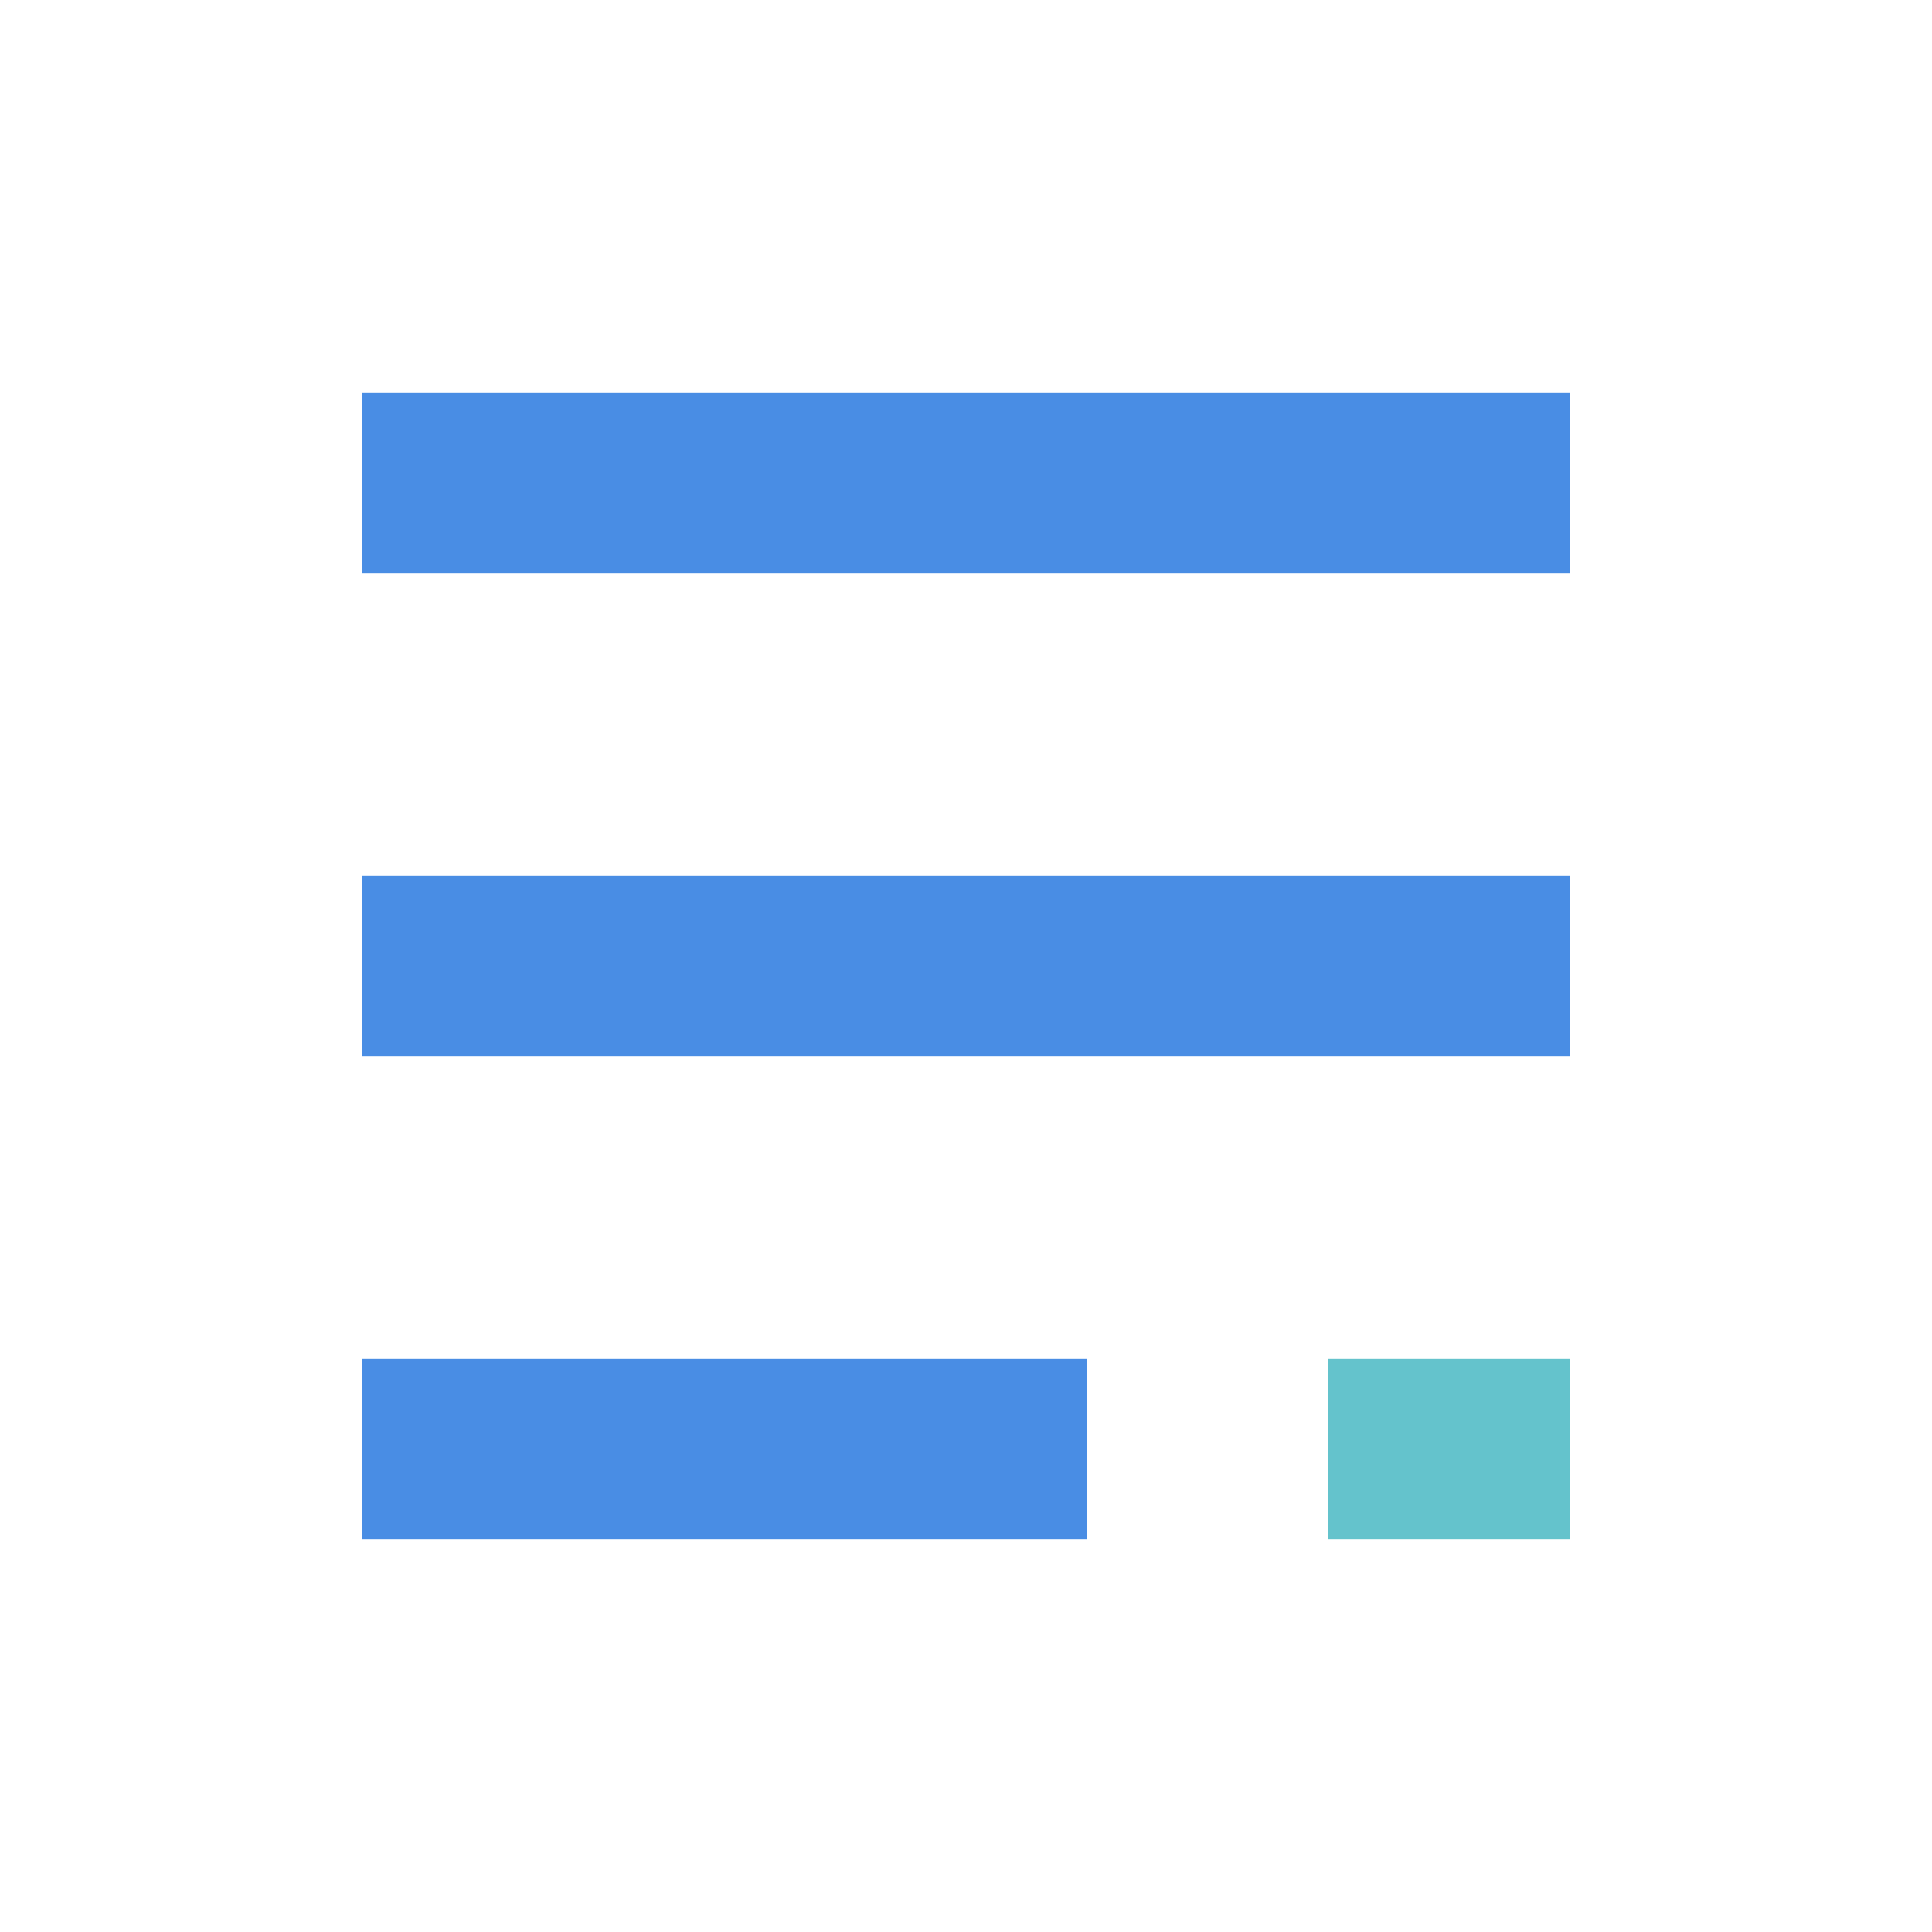
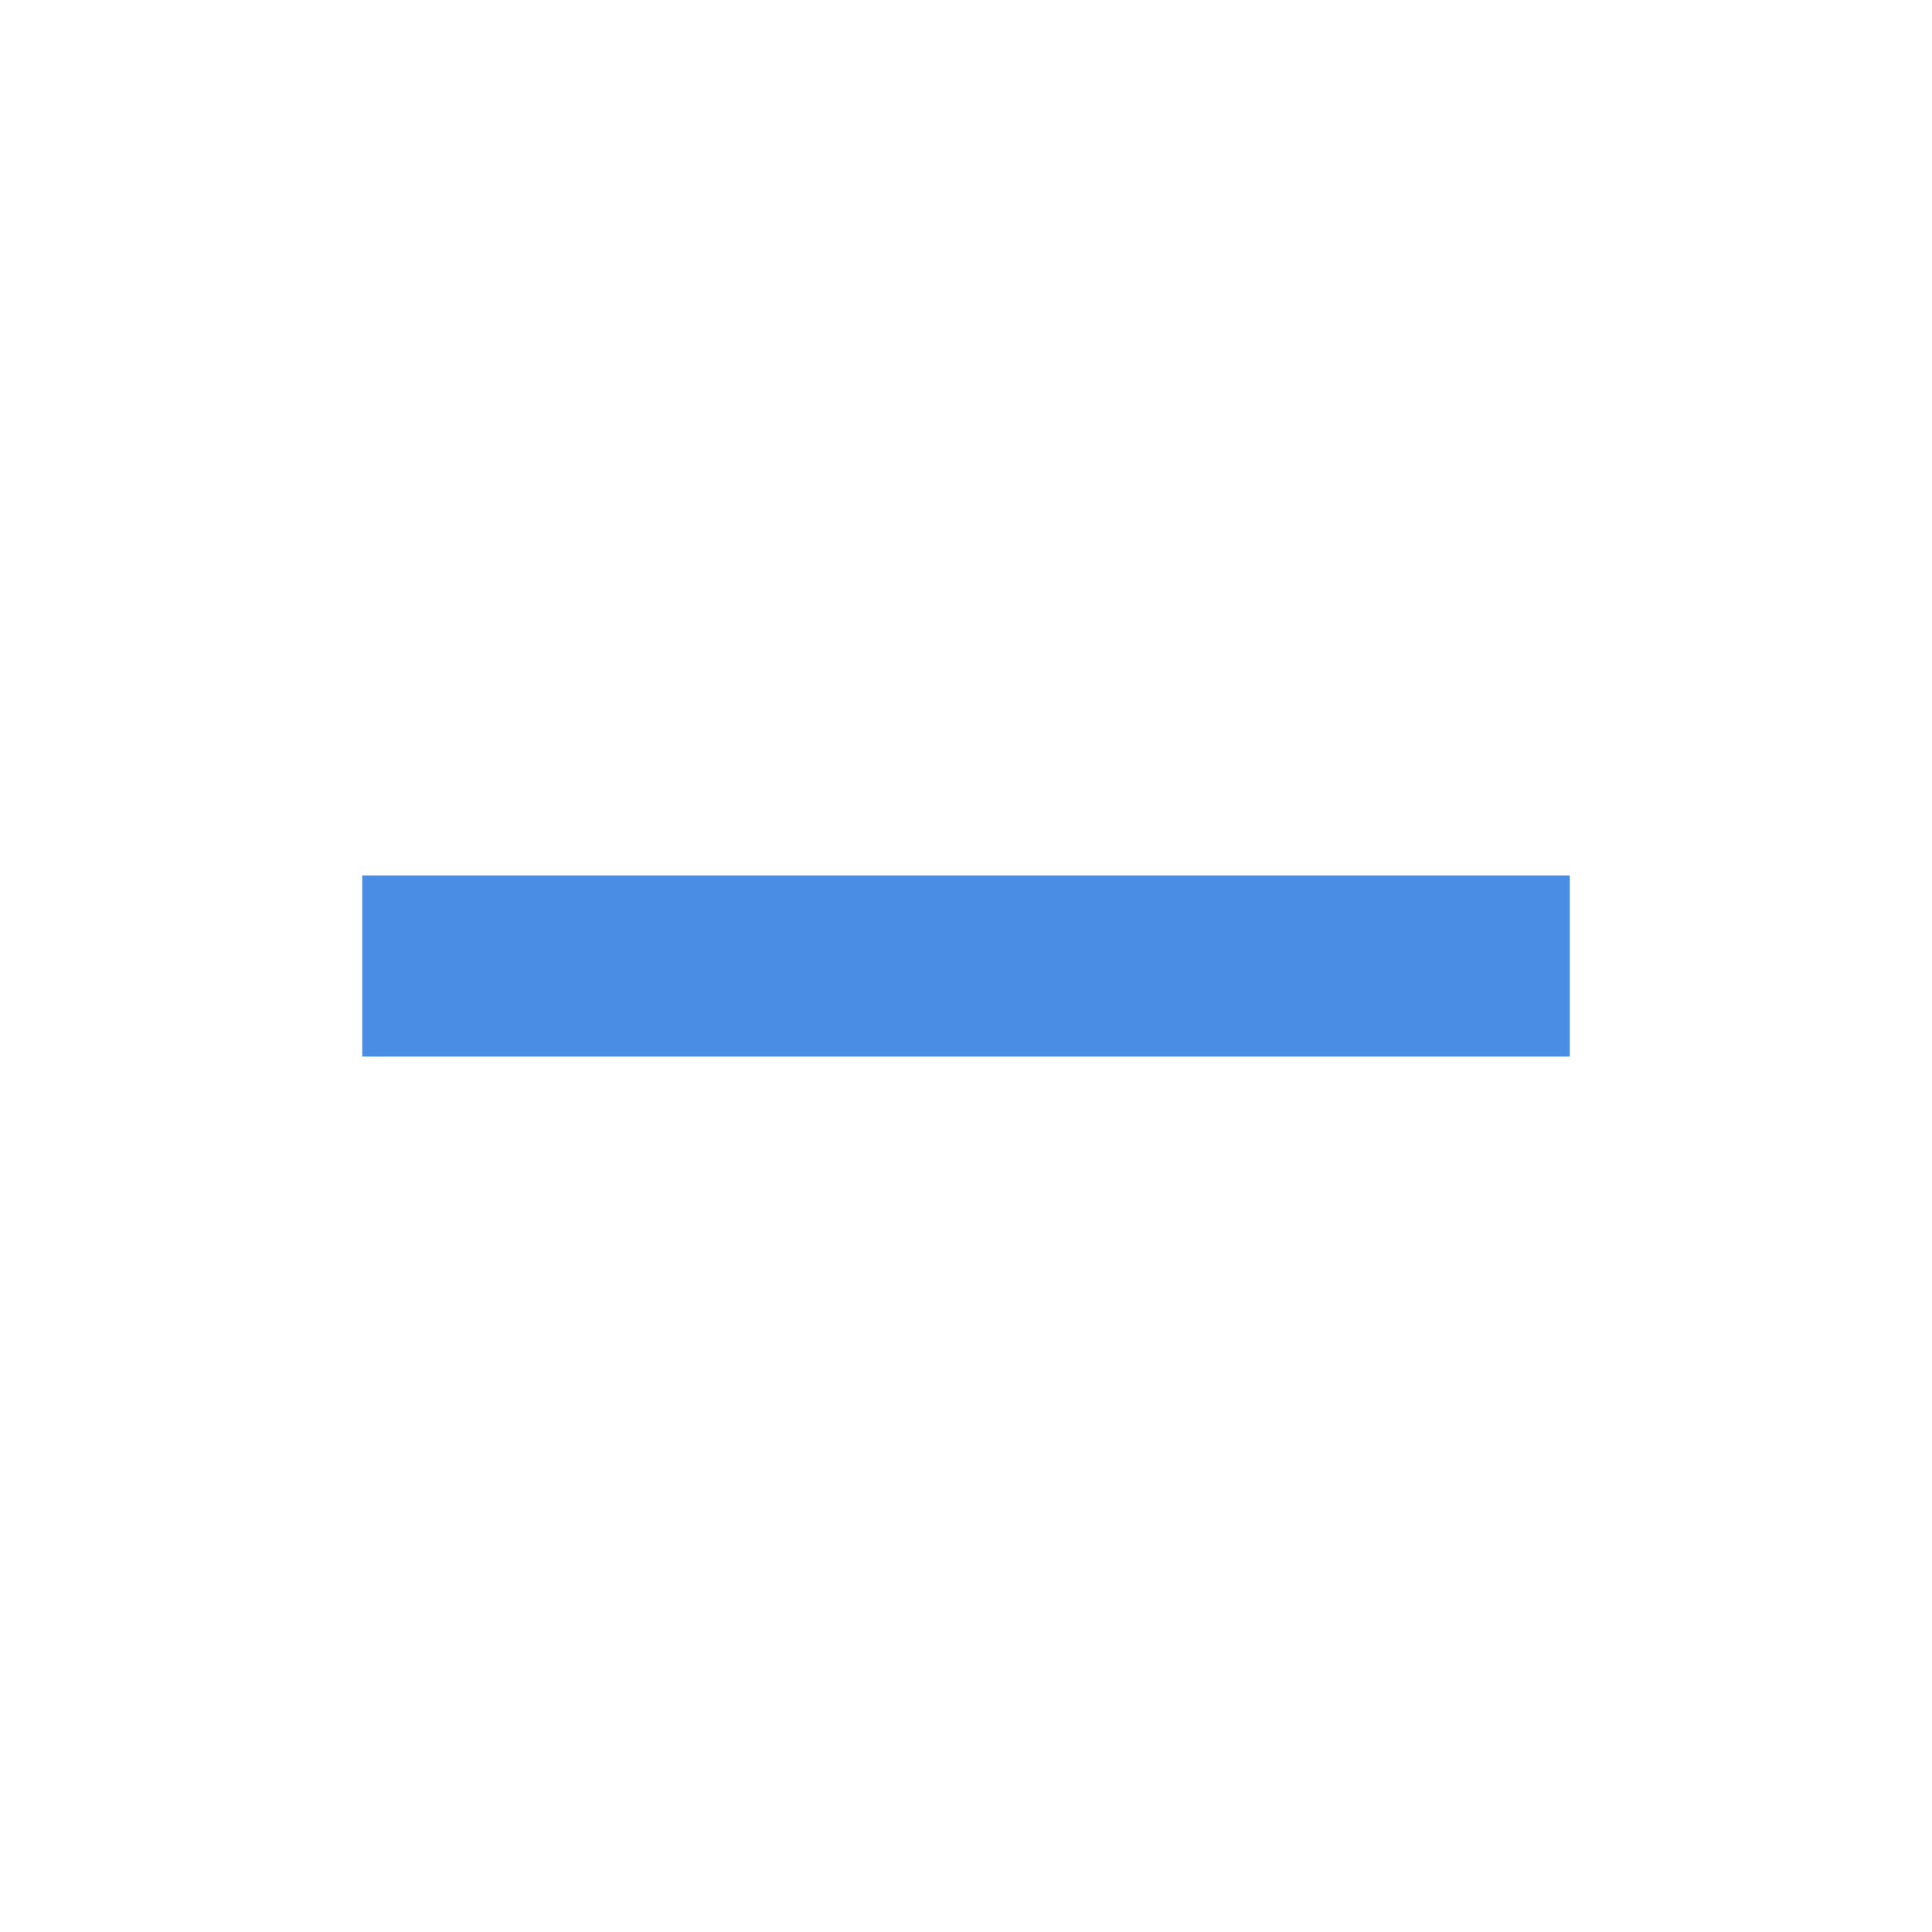
<svg xmlns="http://www.w3.org/2000/svg" width="32" height="32" viewBox="0 0 32 32" fill="none">
-   <path d="M6 8H26" stroke="#498DE4" stroke-width="3" />
  <path d="M6 16H26" stroke="#498DE4" stroke-width="3" />
-   <path d="M6 24H18" stroke="#498DE4" stroke-width="3" />
-   <path d="M22 24L26 24" stroke="#64C3CC" stroke-width="3" />
</svg>